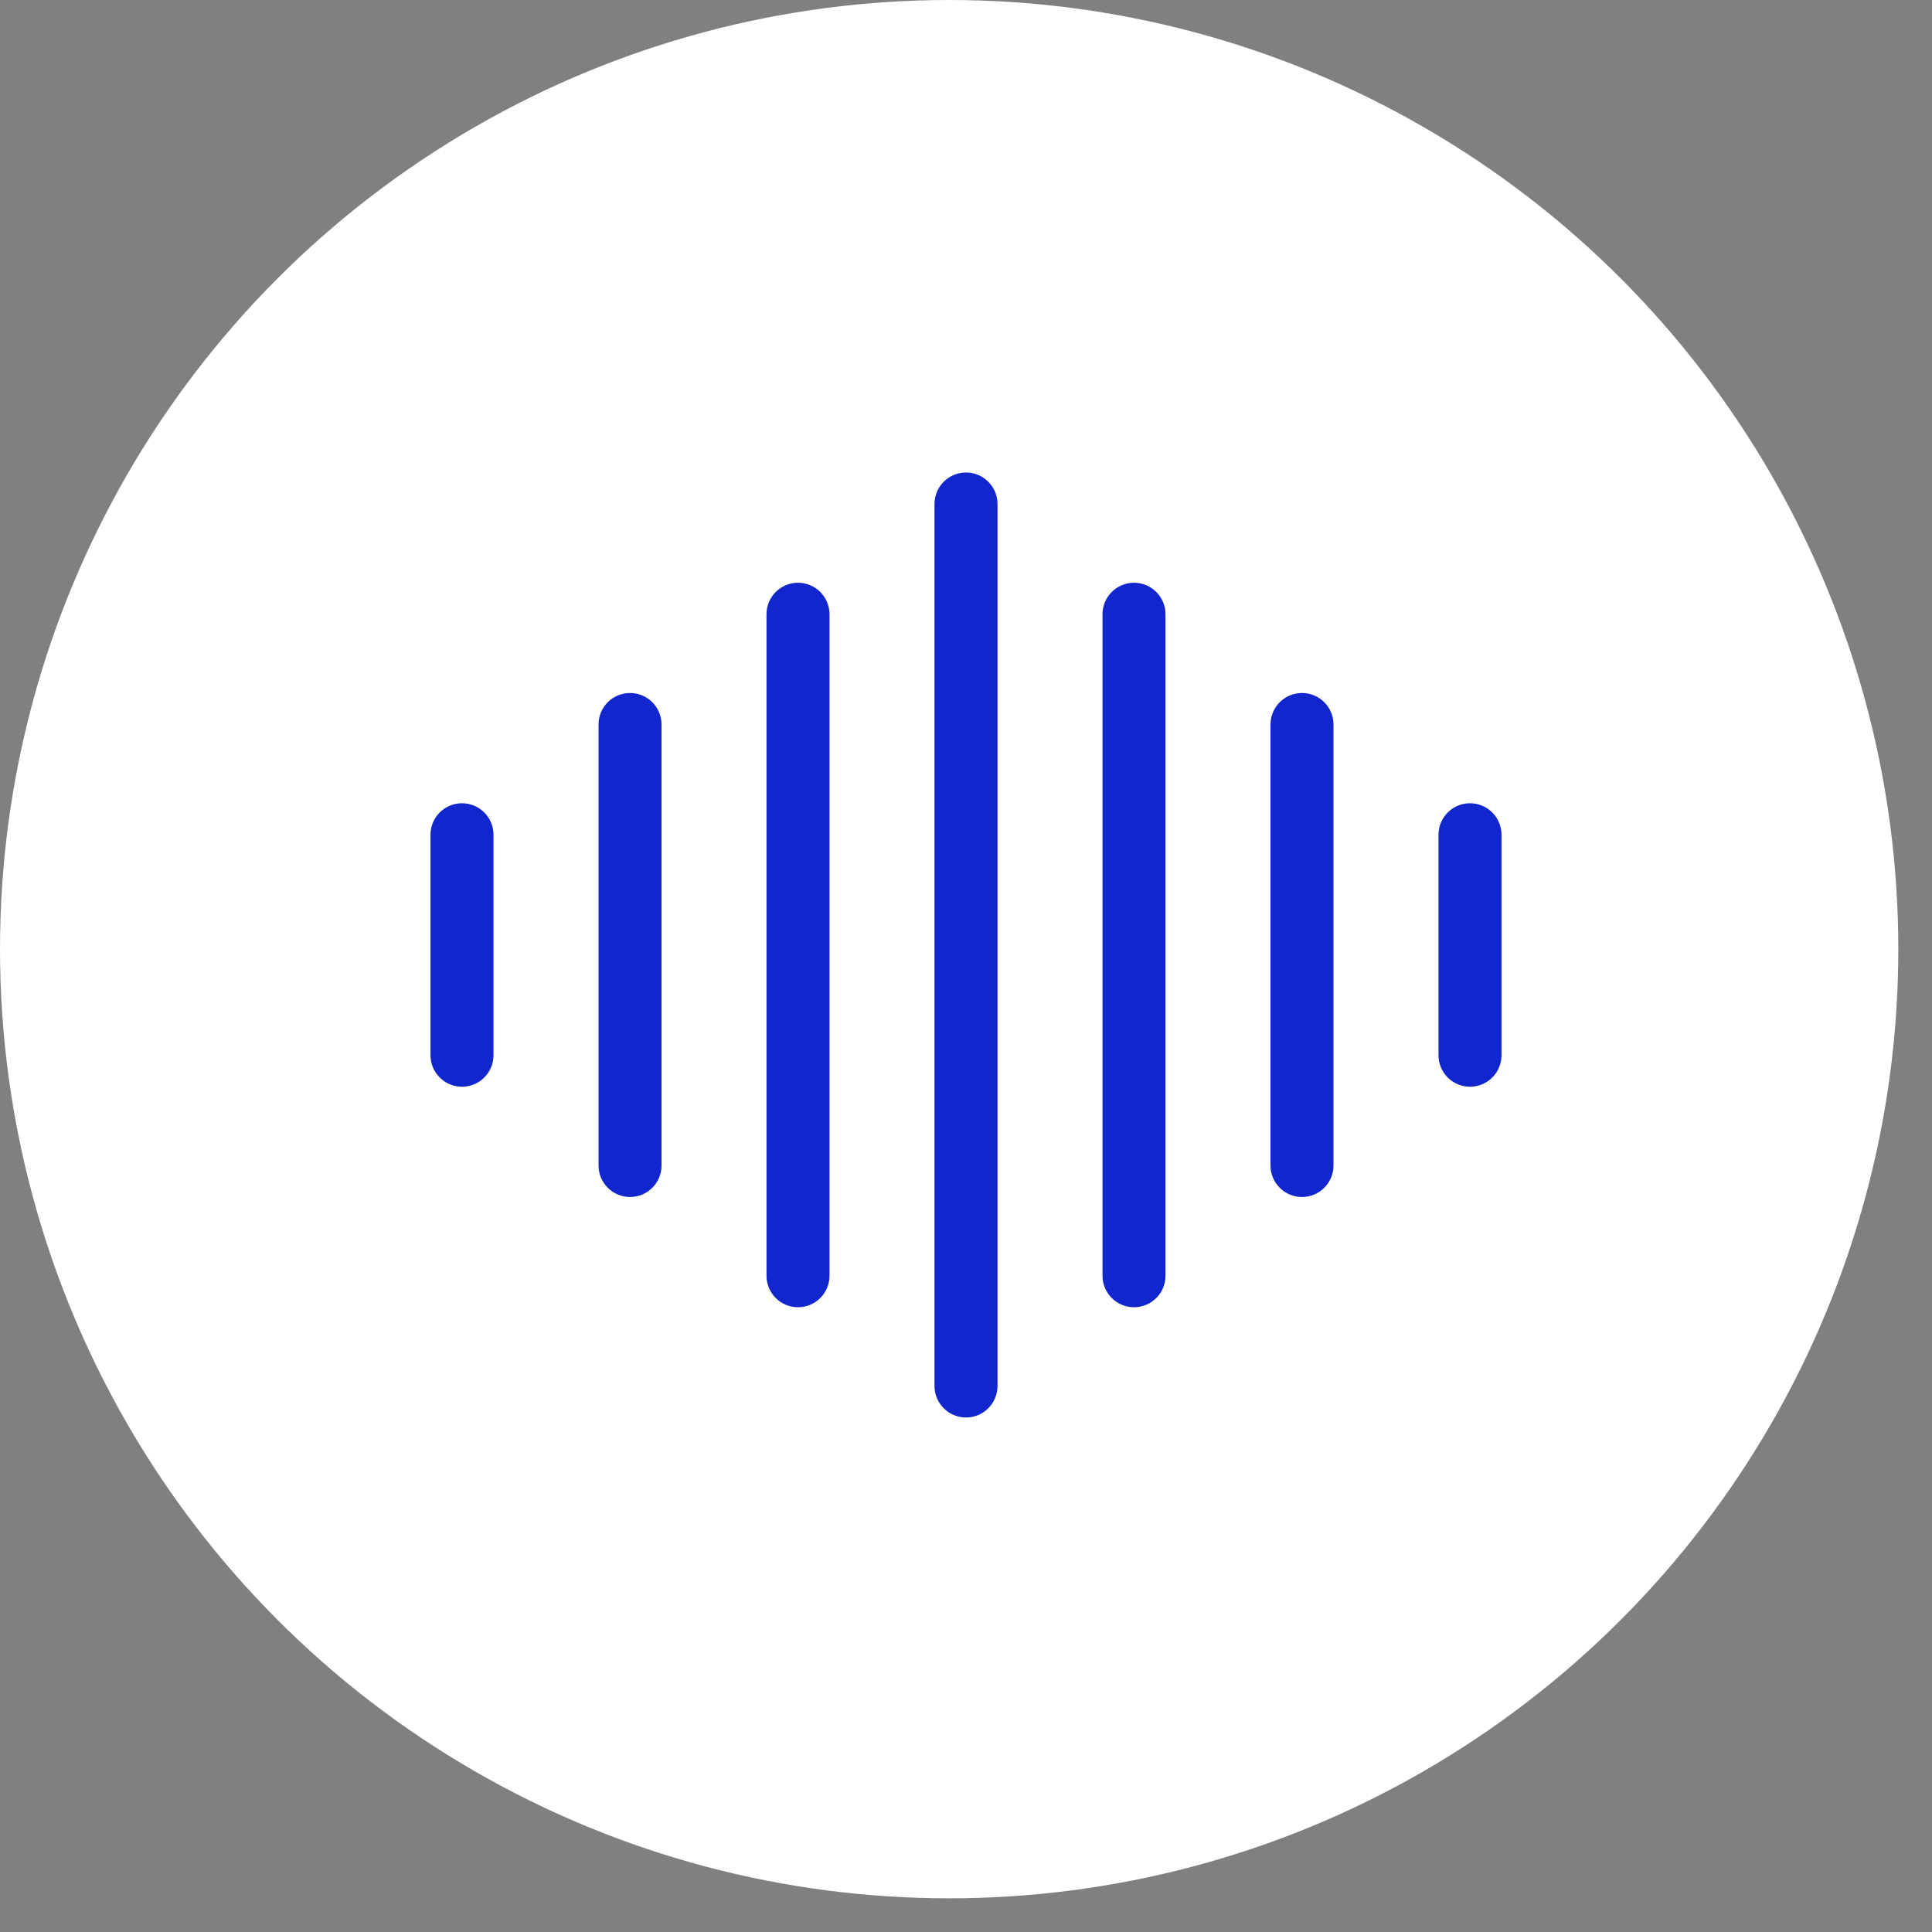
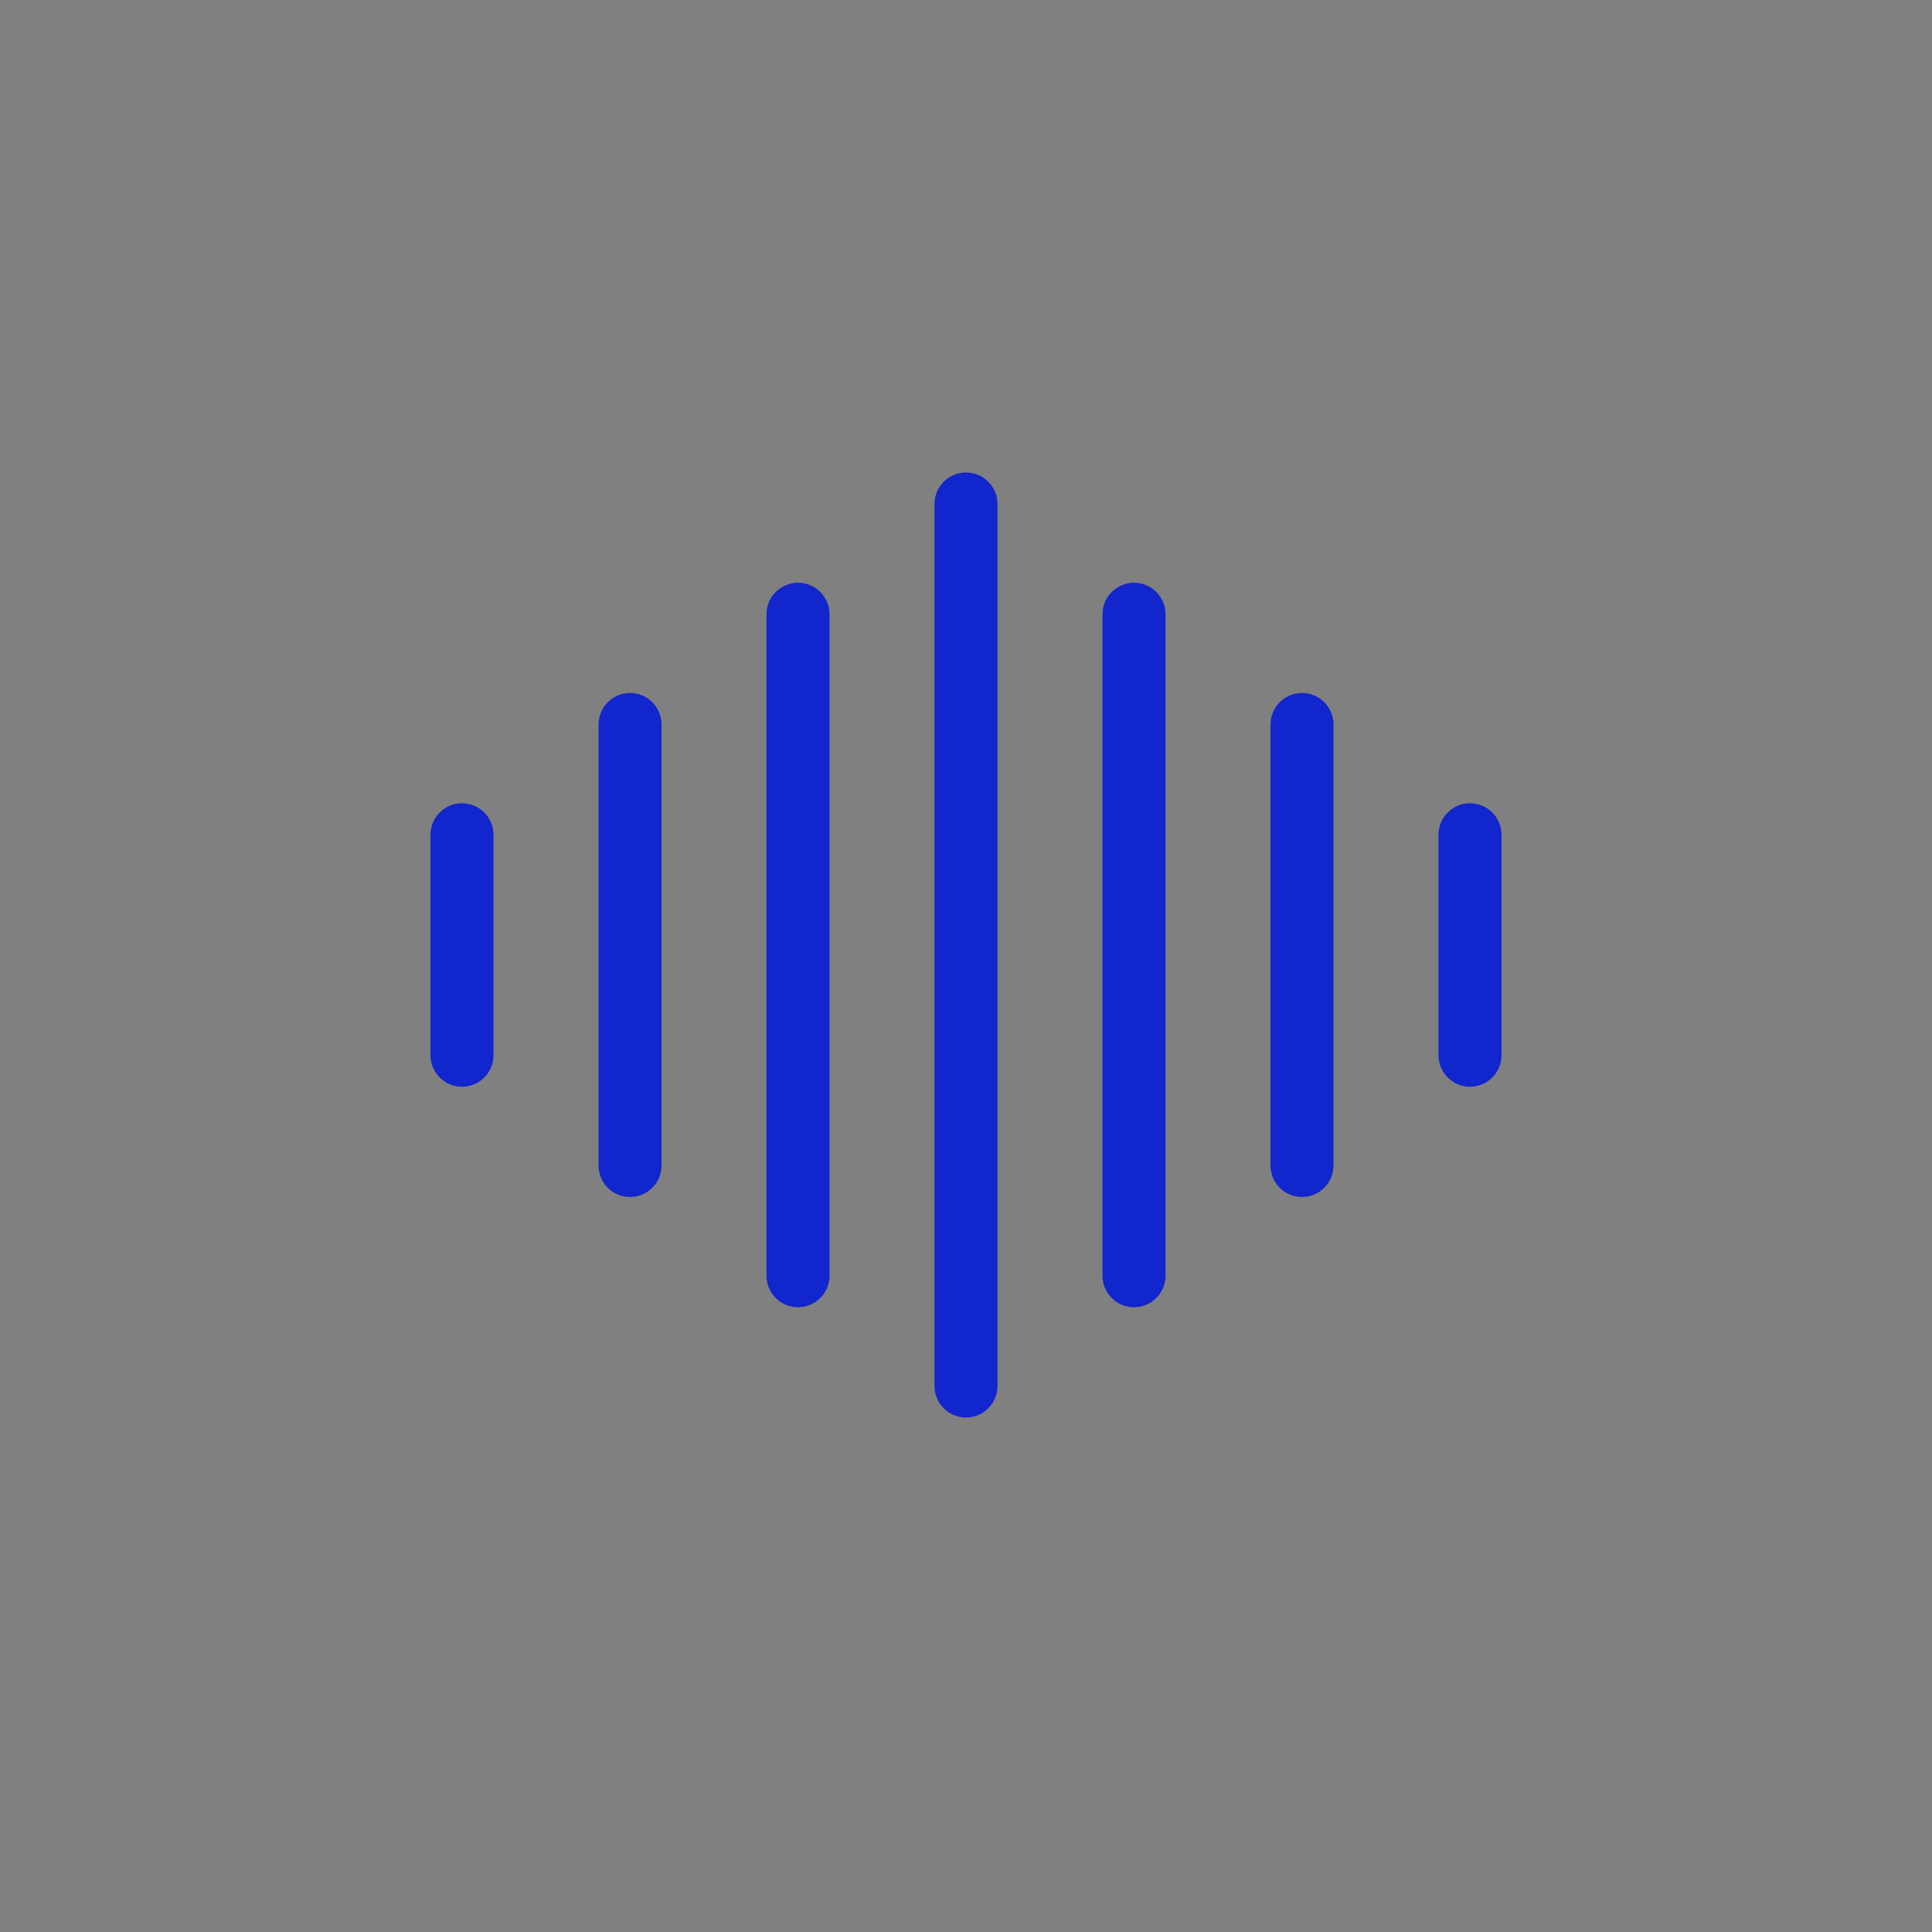
<svg xmlns="http://www.w3.org/2000/svg" width="46" height="46" viewBox="0 0 46 46" fill="none">
  <rect x="0" y="0" width="46" height="46" fill="#808080" stroke="none" />
-   <circle cx="22.599" cy="22.599" r="22.599" fill="white" />
-   <path d="M23.75 33C23.75 33.414 23.414 33.75 23 33.75C22.586 33.75 22.25 33.414 22.25 33H23.75ZM22.25 12C22.25 11.586 22.586 11.25 23 11.25C23.414 11.25 23.75 11.586 23.75 12H22.25ZM27.75 30.375C27.75 30.789 27.415 31.125 27 31.125C26.586 31.125 26.25 30.789 26.25 30.375H27.75ZM26.25 14.625C26.25 14.211 26.586 13.875 27 13.875C27.415 13.875 27.75 14.211 27.75 14.625H26.25ZM31.75 27.75C31.75 28.164 31.414 28.5 31 28.5C30.585 28.5 30.25 28.164 30.25 27.75H31.75ZM30.25 17.25C30.25 16.836 30.585 16.5 31 16.5C31.414 16.5 31.75 16.836 31.75 17.25H30.25ZM35.75 25.125C35.75 25.539 35.414 25.875 35 25.875C34.586 25.875 34.25 25.539 34.25 25.125H35.75ZM34.25 19.875C34.25 19.461 34.586 19.125 35 19.125C35.414 19.125 35.75 19.461 35.75 19.875H34.25ZM18.25 14.625C18.25 14.211 18.585 13.875 19 13.875C19.414 13.875 19.75 14.211 19.75 14.625H18.25ZM19.75 30.375C19.75 30.789 19.414 31.125 19 31.125C18.585 31.125 18.25 30.789 18.25 30.375H19.75ZM14.251 17.25C14.251 16.836 14.586 16.5 15.001 16.5C15.415 16.5 15.751 16.836 15.751 17.25H14.251ZM15.751 27.75C15.751 28.164 15.415 28.5 15.001 28.5C14.586 28.5 14.251 28.164 14.251 27.75H15.751ZM10.25 19.875C10.25 19.461 10.586 19.125 11 19.125C11.414 19.125 11.75 19.461 11.75 19.875H10.25ZM11.75 25.125C11.75 25.539 11.414 25.875 11 25.875C10.586 25.875 10.25 25.539 10.25 25.125H11.75ZM22.25 33V12H23.75V33H22.25ZM26.25 30.375V14.625H27.75V30.375H26.25ZM30.25 27.75V17.25H31.75V27.75H30.25ZM34.25 25.125V19.875H35.75V25.125H34.25ZM19.75 14.625V30.375H18.25V14.625H19.75ZM15.751 17.25V27.75H14.251V17.25H15.751ZM11.75 19.875V25.125H10.25V19.875H11.75Z" fill="#1126CC" />
+   <path d="M23.75 33C23.75 33.414 23.414 33.75 23 33.75C22.586 33.75 22.25 33.414 22.25 33H23.75ZM22.25 12C22.25 11.586 22.586 11.25 23 11.25C23.414 11.25 23.75 11.586 23.75 12H22.25ZM27.75 30.375C27.75 30.789 27.415 31.125 27 31.125C26.586 31.125 26.25 30.789 26.25 30.375H27.75ZM26.25 14.625C26.25 14.211 26.586 13.875 27 13.875C27.415 13.875 27.75 14.211 27.75 14.625H26.25ZM31.75 27.75C31.75 28.164 31.414 28.5 31 28.5C30.585 28.5 30.25 28.164 30.25 27.75H31.75ZM30.25 17.25C30.25 16.836 30.585 16.5 31 16.5C31.414 16.5 31.75 16.836 31.75 17.25H30.25ZM35.75 25.125C35.75 25.539 35.414 25.875 35 25.875C34.586 25.875 34.25 25.539 34.25 25.125H35.75ZM34.25 19.875C34.25 19.461 34.586 19.125 35 19.125C35.414 19.125 35.75 19.461 35.75 19.875H34.25ZM18.25 14.625C18.25 14.211 18.585 13.875 19 13.875C19.414 13.875 19.75 14.211 19.75 14.625H18.25ZM19.75 30.375C19.75 30.789 19.414 31.125 19 31.125C18.585 31.125 18.25 30.789 18.25 30.375ZM14.251 17.25C14.251 16.836 14.586 16.5 15.001 16.5C15.415 16.5 15.751 16.836 15.751 17.25H14.251ZM15.751 27.75C15.751 28.164 15.415 28.5 15.001 28.5C14.586 28.5 14.251 28.164 14.251 27.75H15.751ZM10.25 19.875C10.25 19.461 10.586 19.125 11 19.125C11.414 19.125 11.75 19.461 11.75 19.875H10.25ZM11.75 25.125C11.75 25.539 11.414 25.875 11 25.875C10.586 25.875 10.25 25.539 10.25 25.125H11.75ZM22.25 33V12H23.75V33H22.25ZM26.25 30.375V14.625H27.75V30.375H26.25ZM30.25 27.75V17.25H31.75V27.75H30.25ZM34.25 25.125V19.875H35.75V25.125H34.25ZM19.75 14.625V30.375H18.25V14.625H19.75ZM15.751 17.25V27.75H14.251V17.25H15.751ZM11.75 19.875V25.125H10.25V19.875H11.75Z" fill="#1126CC" />
</svg>